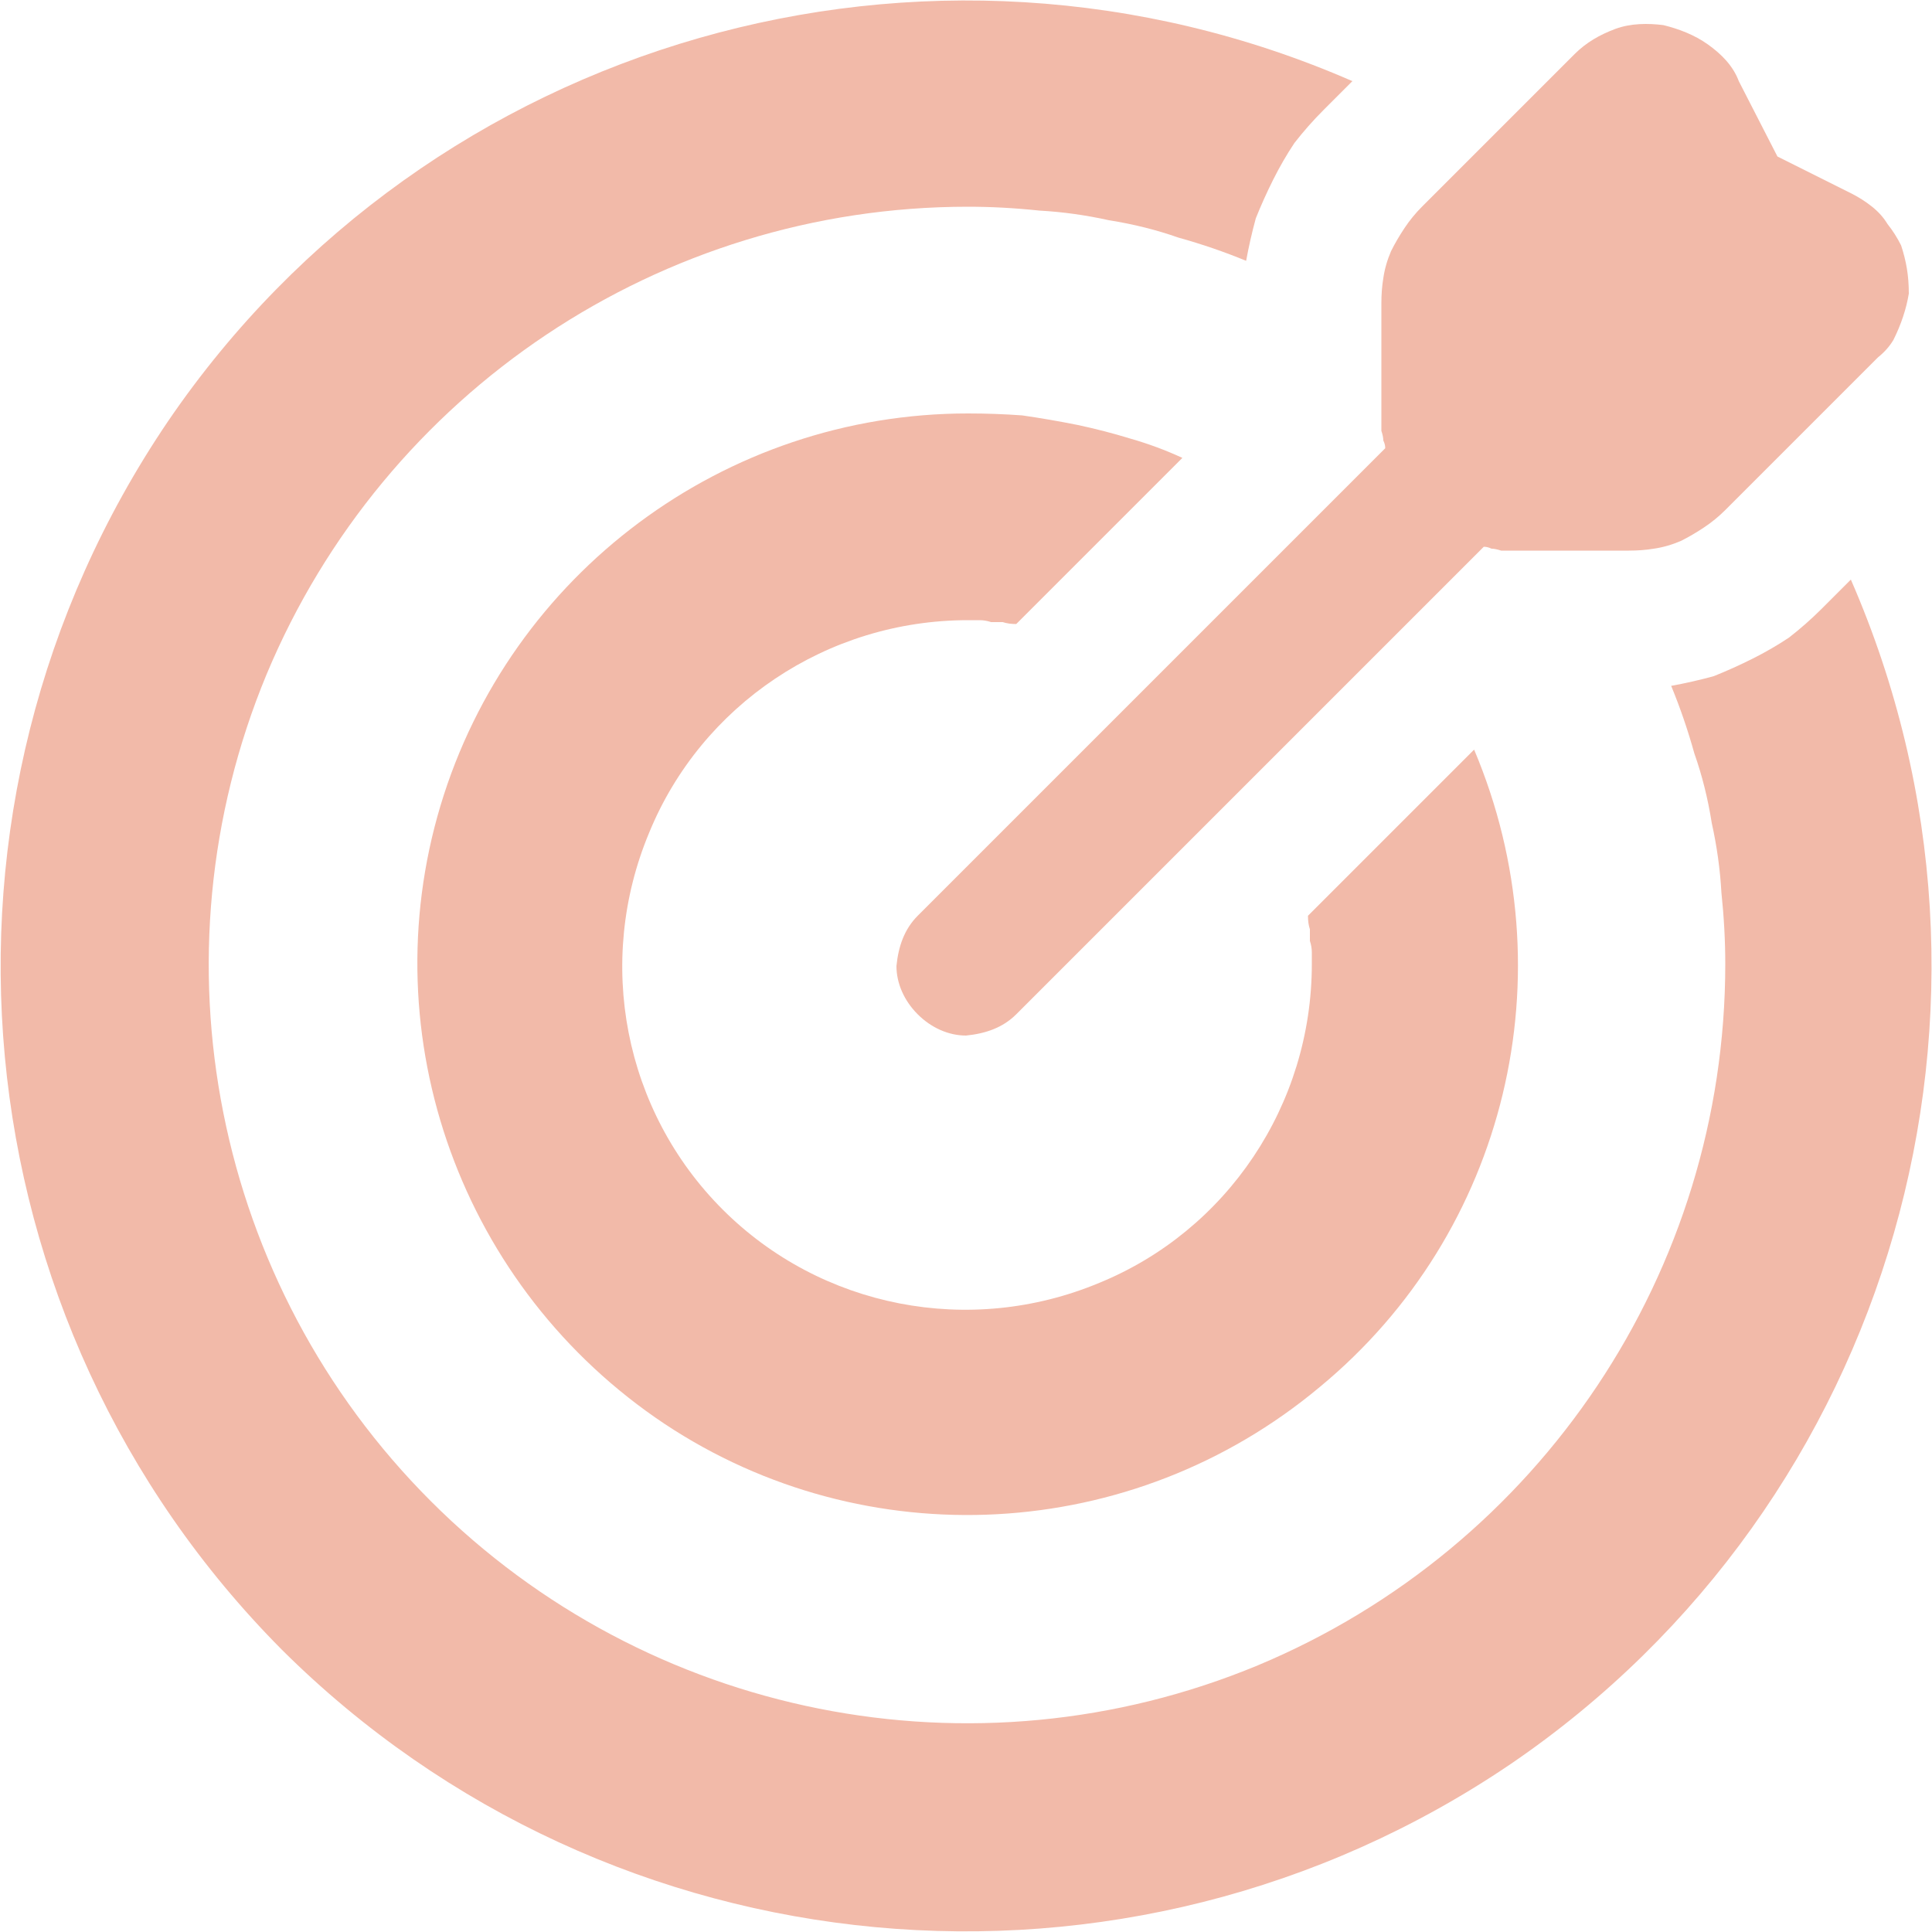
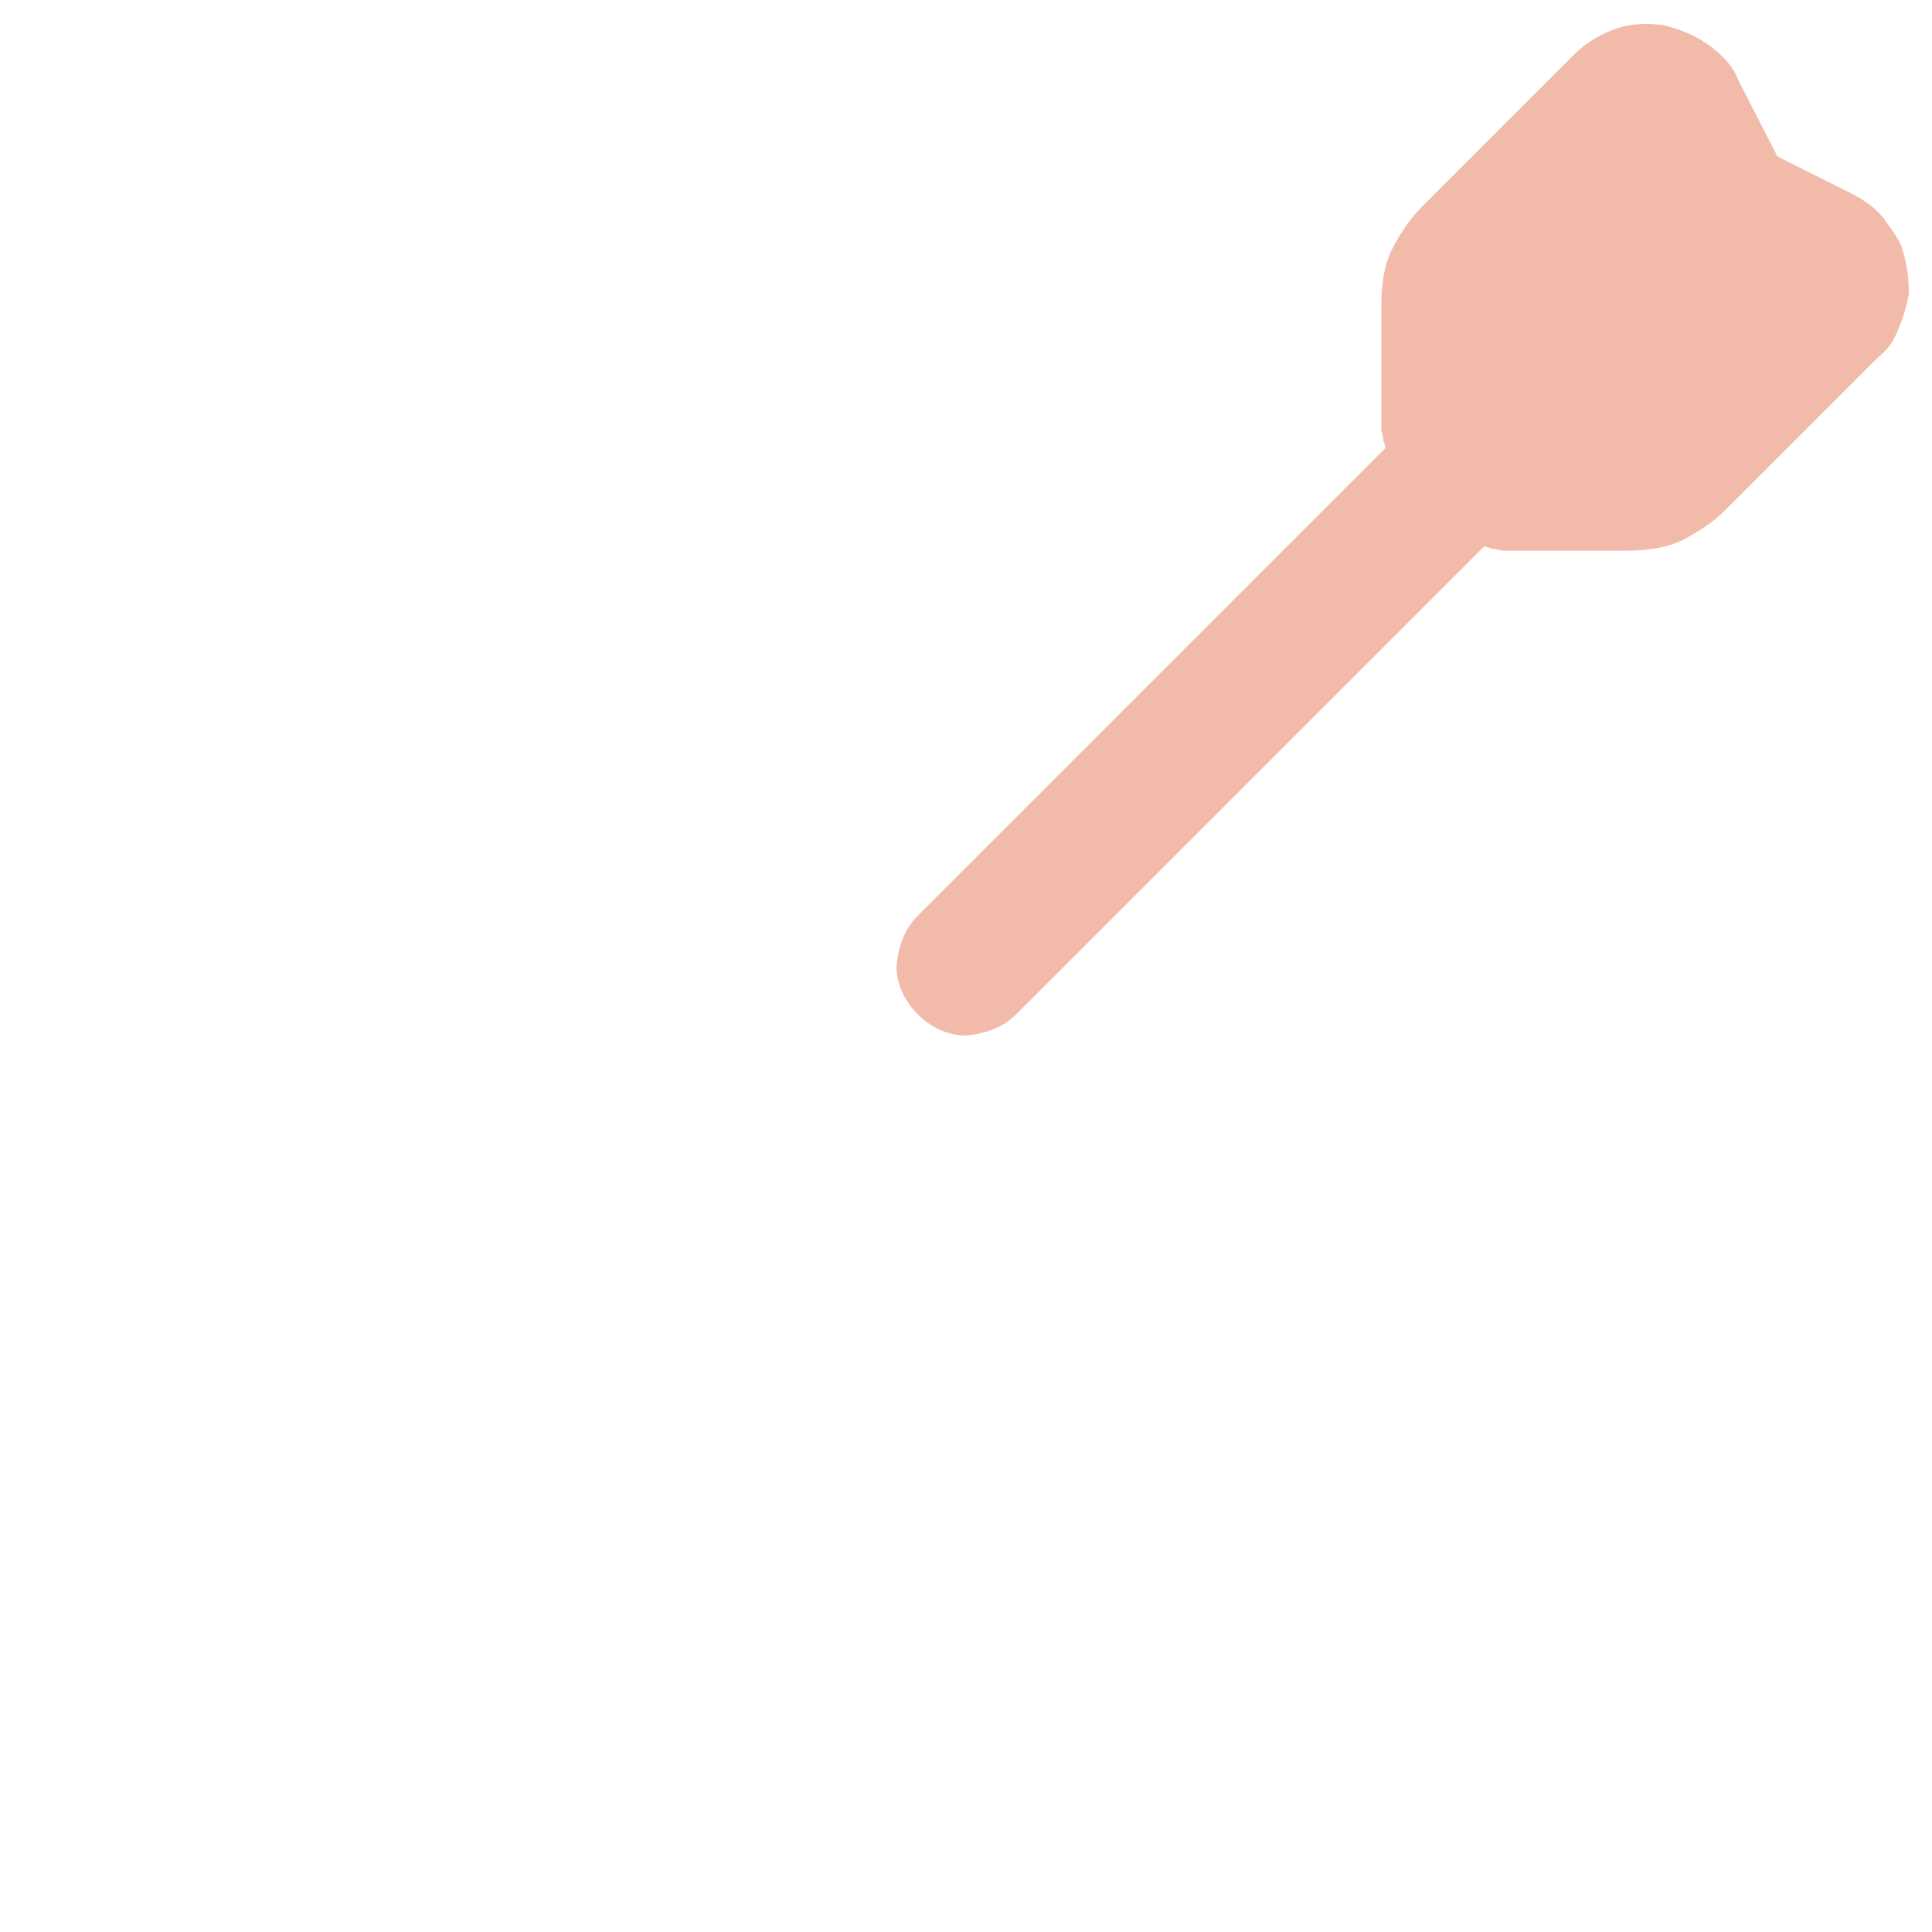
<svg xmlns="http://www.w3.org/2000/svg" width="100" height="100" version="1.2">
  <style>.s0{fill:#f2baa9}</style>
  <g id="Target">
-     <path id="Layer" d="M78.2 91.3c-19.9 13.5-46.6 11-63.6-5.9-16.9-17-19.4-43.7-5.9-63.6C22.2 2 48-5.4 70 4.2l-1.5 1.5q-.8.8-1.5 1.7-.6.9-1.1 1.9-.5 1-.9 2-.3 1.1-.5 2.2-1.7-.7-3.5-1.2-1.7-.6-3.6-.9-1.8-.4-3.6-.5-1.9-.2-3.7-.2c-15.9 0-30.2 9.6-36.3 24.2-6.1 14.7-2.7 31.6 8.5 42.8 11.2 11.2 28.1 14.6 42.8 8.5 14.6-6.1 24.2-20.4 24.2-36.3q0-1.8-.2-3.7-.1-1.8-.5-3.6-.3-1.9-.9-3.6-.5-1.8-1.2-3.5 1.1-.2 2.2-.5 1-.4 2-.9t1.9-1.1q.9-.7 1.7-1.5l1.5-1.5c9.6 22 2.2 47.8-17.6 61.3z" class="s0" />
-     <path d="M68.3 71.8c-9.7 8.1-23.5 8.8-33.9 1.9-10.5-7-15.2-20-11.6-32 3.6-12 14.7-20.3 27.3-20.3q1.4 0 2.8.1 1.4.2 2.9.5 1.4.3 2.7.7 1.4.4 2.7 1l-8.6 8.6q-.4 0-.7-.1h-.6q-.3-.1-.6-.1h-.6c-7.3 0-13.8 4.4-16.5 11-2.8 6.7-1.3 14.4 3.8 19.5s12.8 6.6 19.5 3.8c6.6-2.7 11-9.2 11-16.5v-.6q0-.3-.1-.6v-.6q-.1-.3-.1-.7l8.6-8.6c4.9 11.6 1.7 25-8 33z" class="s0" />
    <path d="M98.8 15.2q-.1.6-.3 1.2-.2.6-.5 1.2-.3.5-.8.9l-7.9 7.9q-.5.5-1.1.9-.6.4-1.2.7-.7.3-1.4.4-.6.1-1.3.1H77.7q-.3-.1-.5-.1-.2-.1-.4-.1L52.6 52.5c-.7.7-1.6 1-2.6 1.1-.9 0-1.8-.4-2.5-1.1-.7-.7-1.1-1.6-1.1-2.5.1-1 .4-1.9 1.1-2.6l24.2-24.2q0-.2-.1-.4 0-.2-.1-.5V15.7q0-.7.1-1.3.1-.7.4-1.4.3-.6.7-1.2.4-.6.9-1.1l7.9-7.9c.6-.6 1.3-1 2.1-1.3.8-.3 1.7-.3 2.5-.2.8.2 1.6.5 2.3 1 .7.5 1.3 1.1 1.6 1.9l2 3.9 3.8 1.9q.6.3 1.1.7.5.4.8.9.4.5.7 1.1.2.6.3 1.2.1.6.1 1.3z" class="s0" />
  </g>
</svg>